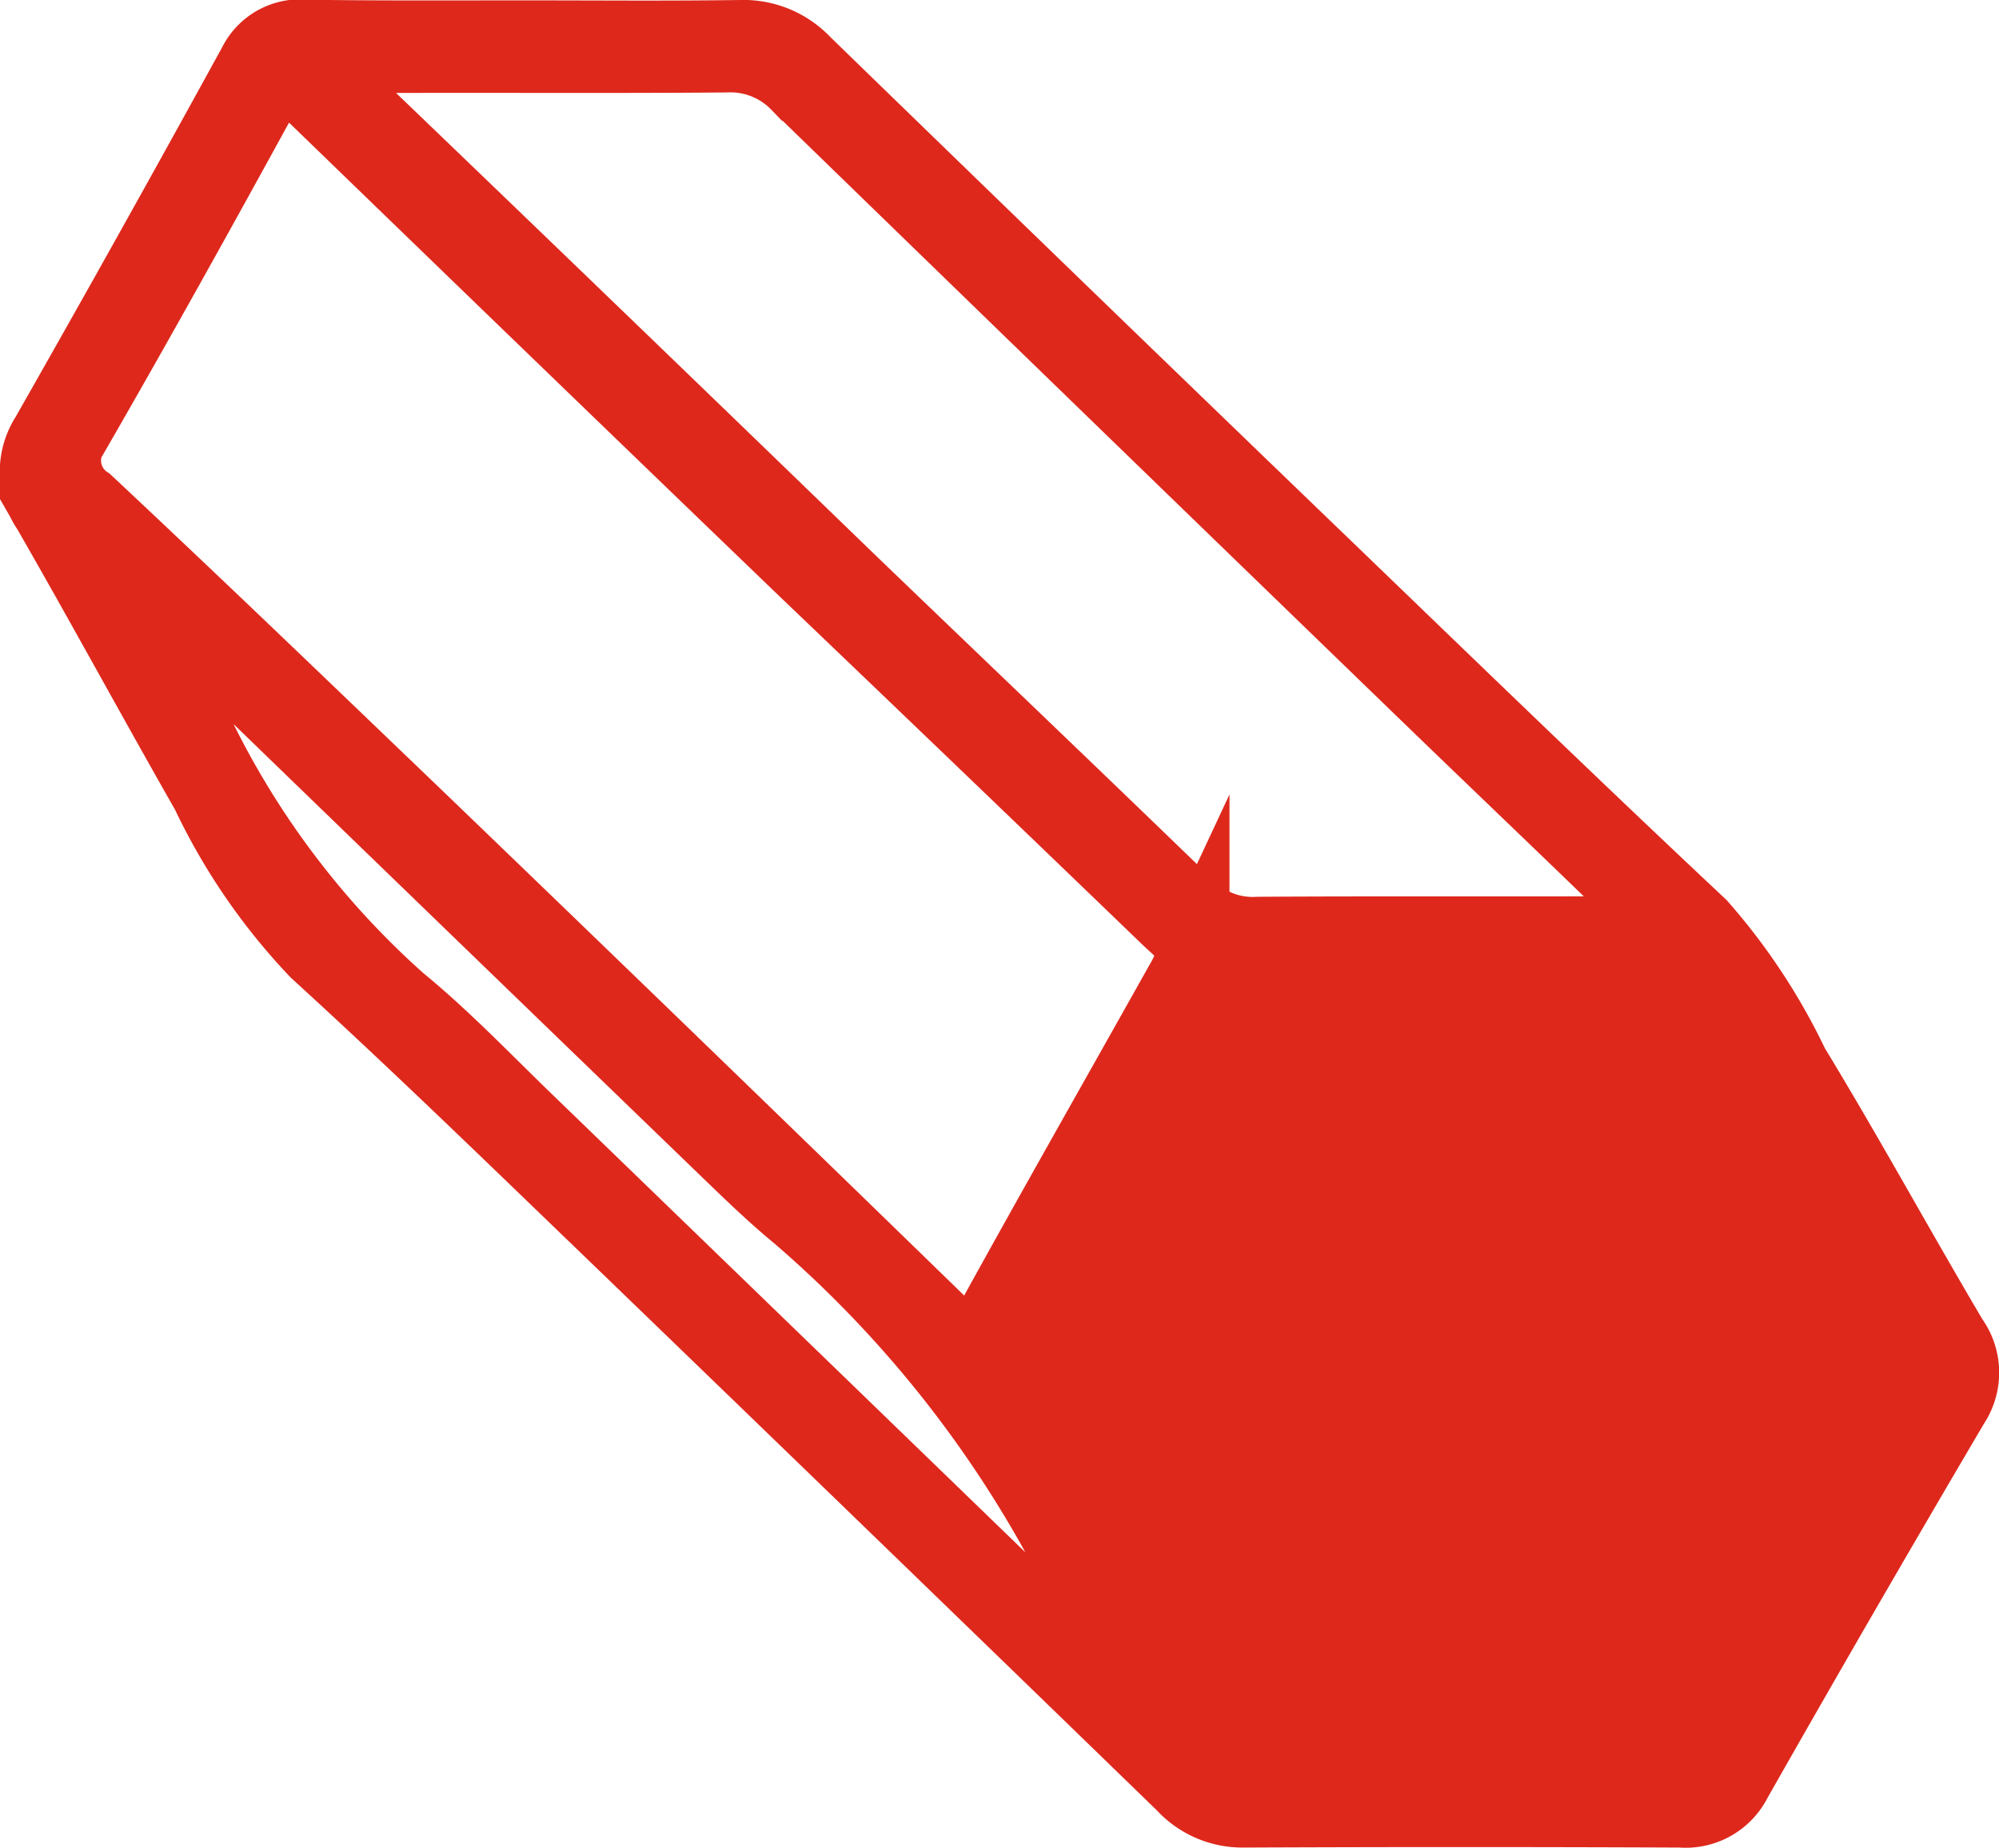
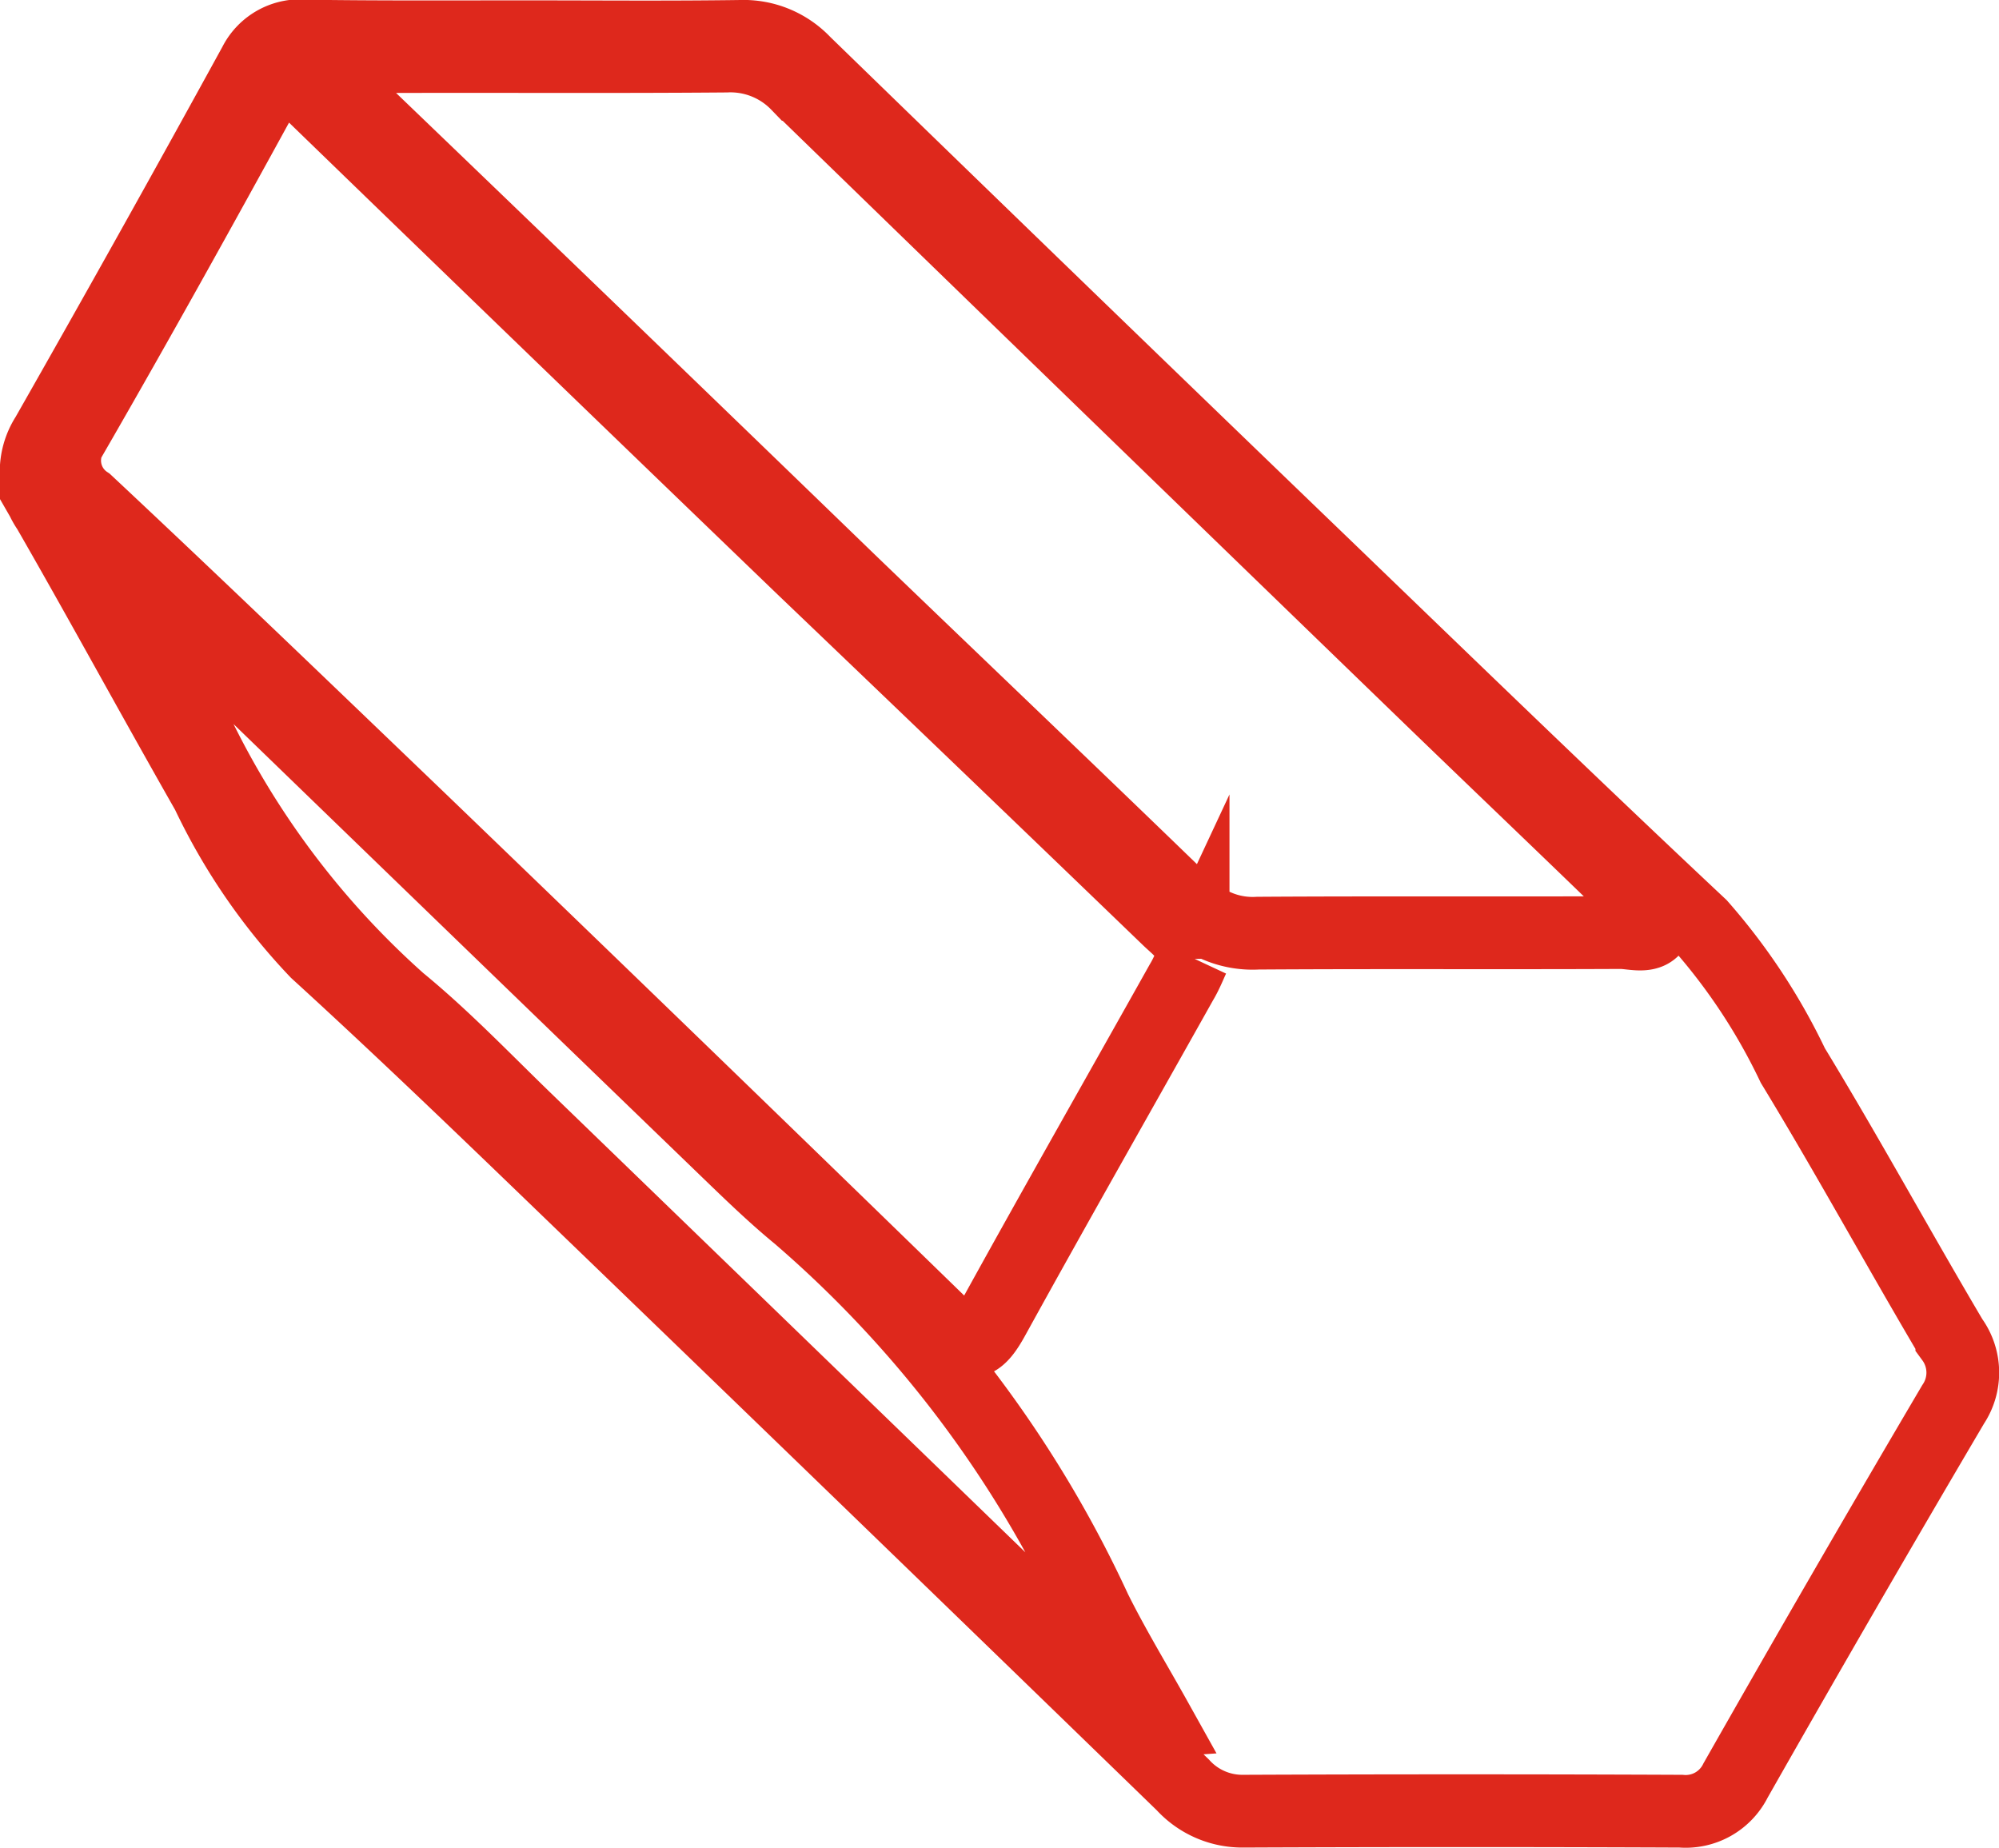
<svg xmlns="http://www.w3.org/2000/svg" width="27.484" height="25.405" viewBox="0 0 27.484 25.405">
  <g id="Grupo_56" data-name="Grupo 56" transform="translate(4489.437 63.749)">
-     <path id="Trazado_166" data-name="Trazado 166" d="M7.229,344.461c.986,0,1.972.009,2.958-.005a1.152,1.152,0,0,1,.876.358q3.618,3.516,7.252,7.015c1.684,1.623,3.364,3.249,5.07,4.85a8.336,8.336,0,0,1,1.269,1.925c.753,1.238,1.448,2.512,2.186,3.76a.784.784,0,0,1,.018.9q-1.516,2.573-2.991,5.17a.766.766,0,0,1-.752.422q-3.016-.013-6.032,0a1.106,1.106,0,0,1-.816-.362q-3.932-3.816-7.875-7.621c-1.336-1.287-2.666-2.581-4.036-3.831a8.333,8.333,0,0,1-1.5-2.184c-.737-1.293-1.446-2.6-2.189-3.892a.914.914,0,0,1-.019-1.02q1.449-2.545,2.857-5.113a.7.7,0,0,1,.711-.381c1.005.009,2.011,0,3.016,0m9.18,12.668c-.012-.28-.2-.4-.351-.547q-2.5-2.409-5.014-4.812-3.4-3.273-6.791-6.559c-.326-.318-.464-.258-.663.1-.835,1.524-1.678,3.043-2.546,4.549a.687.687,0,0,0,.156,1c1.536,1.438,3.054,2.9,4.57,4.354q3.61,3.474,7.2,6.967c.359.351.495.256.7-.12.848-1.539,1.718-3.065,2.578-4.6.065-.116.114-.242.157-.334M4.267,344.916c.293.232.552.405.773.617q3.324,3.192,6.638,6.4c1.559,1.5,3.127,2.993,4.681,4.5a1.24,1.24,0,0,0,.94.352c1.662-.011,3.325,0,4.988-.008.165,0,.4.084.48-.09.089-.189-.144-.29-.26-.4-.97-.943-1.95-1.875-2.922-2.816q-4.313-4.173-8.617-8.355a1.279,1.279,0,0,0-.979-.389c-1.682.014-3.364,0-5.045.009a.888.888,0,0,0-.677.187m-2.711,6.6-.149.12c.408.732.834,1.455,1.219,2.2A11.827,11.827,0,0,0,5.5,357.714c.61.5,1.161,1.077,1.73,1.628q4.168,4.032,8.333,8.065c.087.084.149.225.348.211-.291-.522-.592-1.015-.848-1.53a15.989,15.989,0,0,0-4.084-5.415c-.358-.294-.69-.619-1.024-.941q-3.858-3.726-7.71-7.458c-.245-.238-.463-.5-.693-.758" transform="translate(-4489.442 -407.705)" fill="#de281c" />
    <path id="Trazado_167" data-name="Trazado 167" d="M7.229,344.461c.986,0,1.972.009,2.958-.005a1.152,1.152,0,0,1,.876.358q3.618,3.516,7.252,7.015c1.684,1.623,3.364,3.249,5.07,4.85a8.336,8.336,0,0,1,1.269,1.925c.753,1.238,1.448,2.512,2.186,3.76a.784.784,0,0,1,.018.9q-1.516,2.573-2.991,5.17a.766.766,0,0,1-.752.422q-3.016-.013-6.032,0a1.106,1.106,0,0,1-.816-.362q-3.932-3.816-7.875-7.621c-1.336-1.287-2.666-2.581-4.036-3.831a8.333,8.333,0,0,1-1.5-2.184c-.737-1.293-1.446-2.6-2.189-3.892a.914.914,0,0,1-.019-1.02q1.449-2.545,2.857-5.113a.7.7,0,0,1,.711-.381C5.219,344.467,6.224,344.461,7.229,344.461Zm9.18,12.668c-.012-.28-.2-.4-.351-.547q-2.5-2.409-5.014-4.812-3.4-3.273-6.791-6.559c-.326-.318-.464-.258-.663.1-.835,1.524-1.678,3.043-2.546,4.549a.687.687,0,0,0,.156,1c1.536,1.438,3.054,2.9,4.57,4.354q3.61,3.474,7.2,6.967c.359.351.495.256.7-.12.848-1.539,1.718-3.065,2.578-4.6C16.317,357.347,16.366,357.221,16.409,357.129ZM4.267,344.916c.293.232.552.405.773.617q3.324,3.192,6.638,6.4c1.559,1.5,3.127,2.993,4.681,4.5a1.24,1.24,0,0,0,.94.352c1.662-.011,3.325,0,4.988-.008.165,0,.4.084.48-.09.089-.189-.144-.29-.26-.4-.97-.943-1.95-1.875-2.922-2.816q-4.313-4.173-8.617-8.355a1.279,1.279,0,0,0-.979-.389c-1.682.014-3.364,0-5.045.009A.888.888,0,0,0,4.267,344.916Zm-2.711,6.6-.149.12c.408.732.834,1.455,1.219,2.2A11.827,11.827,0,0,0,5.5,357.714c.61.5,1.161,1.077,1.73,1.628q4.168,4.032,8.333,8.065c.087.084.149.225.348.211-.291-.522-.592-1.015-.848-1.53a15.989,15.989,0,0,0-4.084-5.415c-.358-.294-.69-.619-1.024-.941q-3.858-3.726-7.71-7.458C2,352.037,1.786,351.77,1.556,351.516Z" transform="translate(-4489.442 -407.705)" fill="none" stroke="#de281c" stroke-miterlimit="10" stroke-width="1" />
  </g>
</svg>